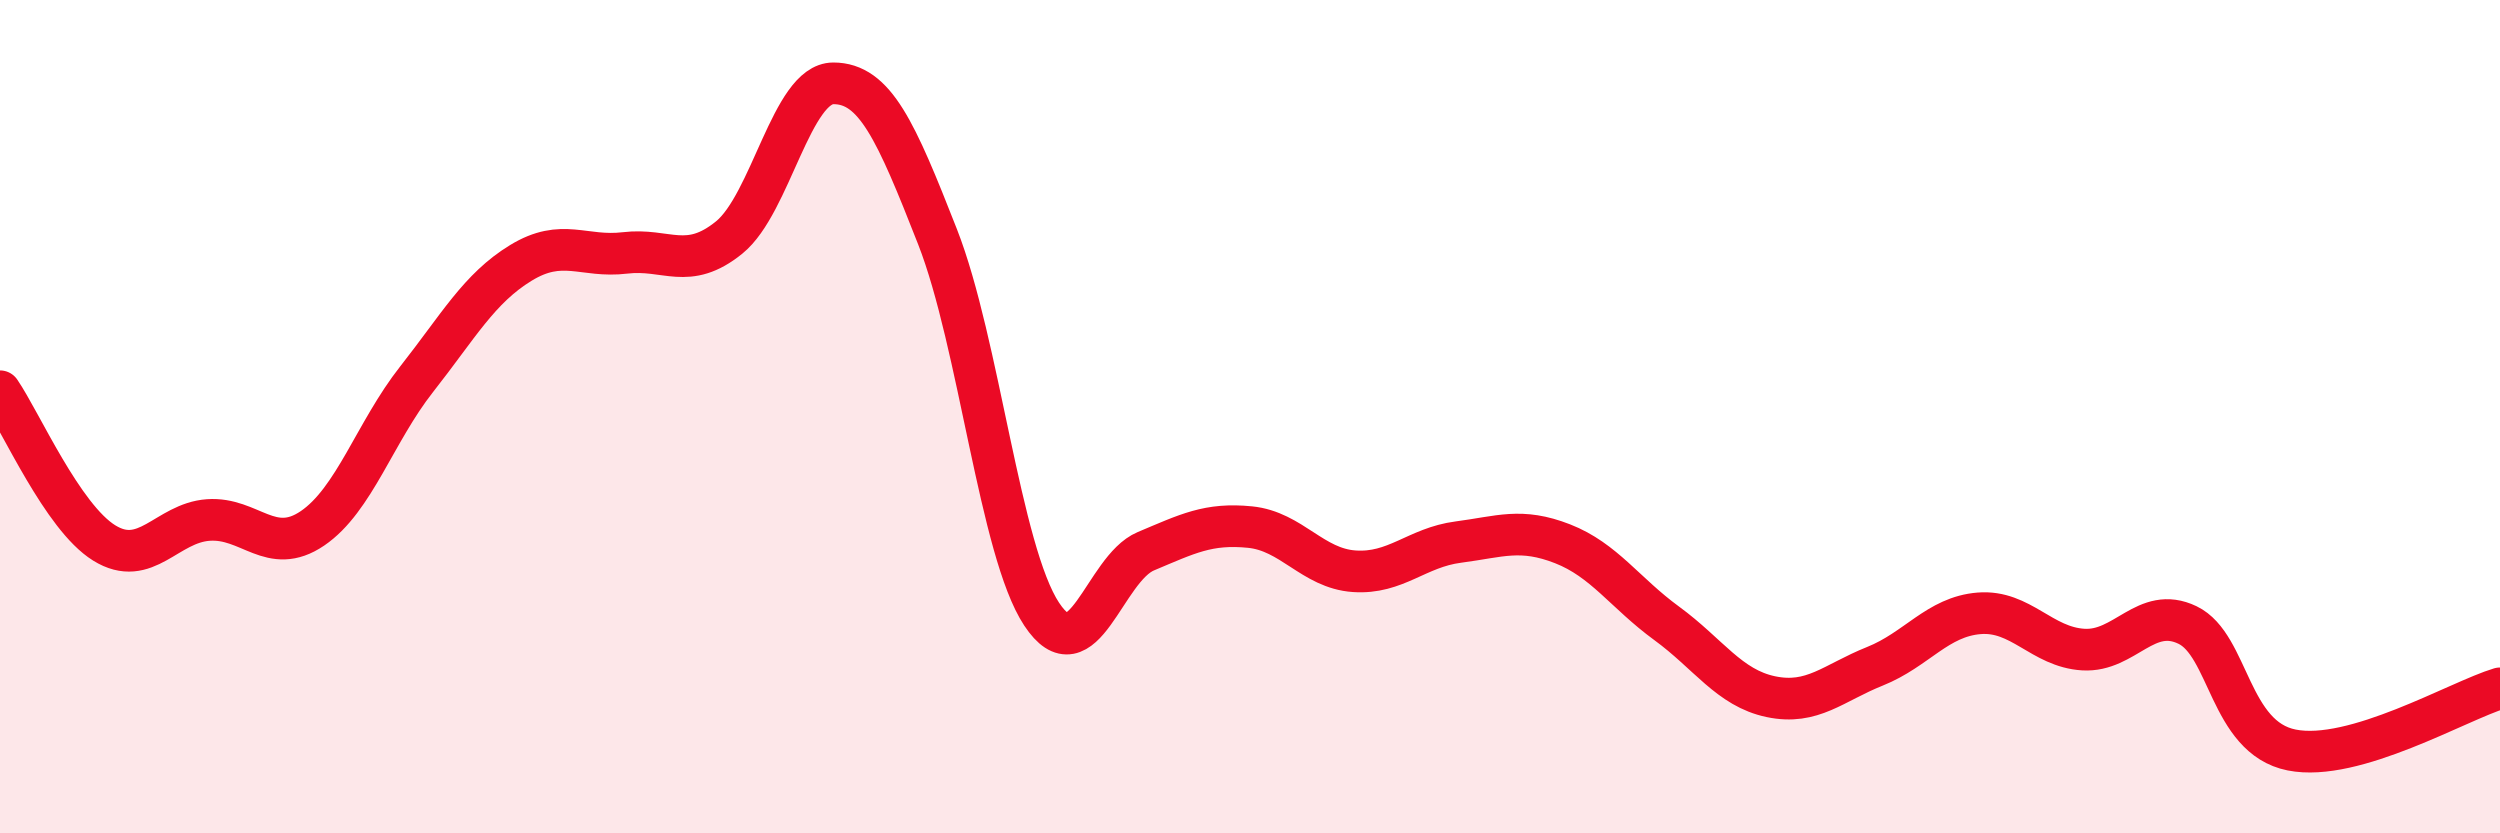
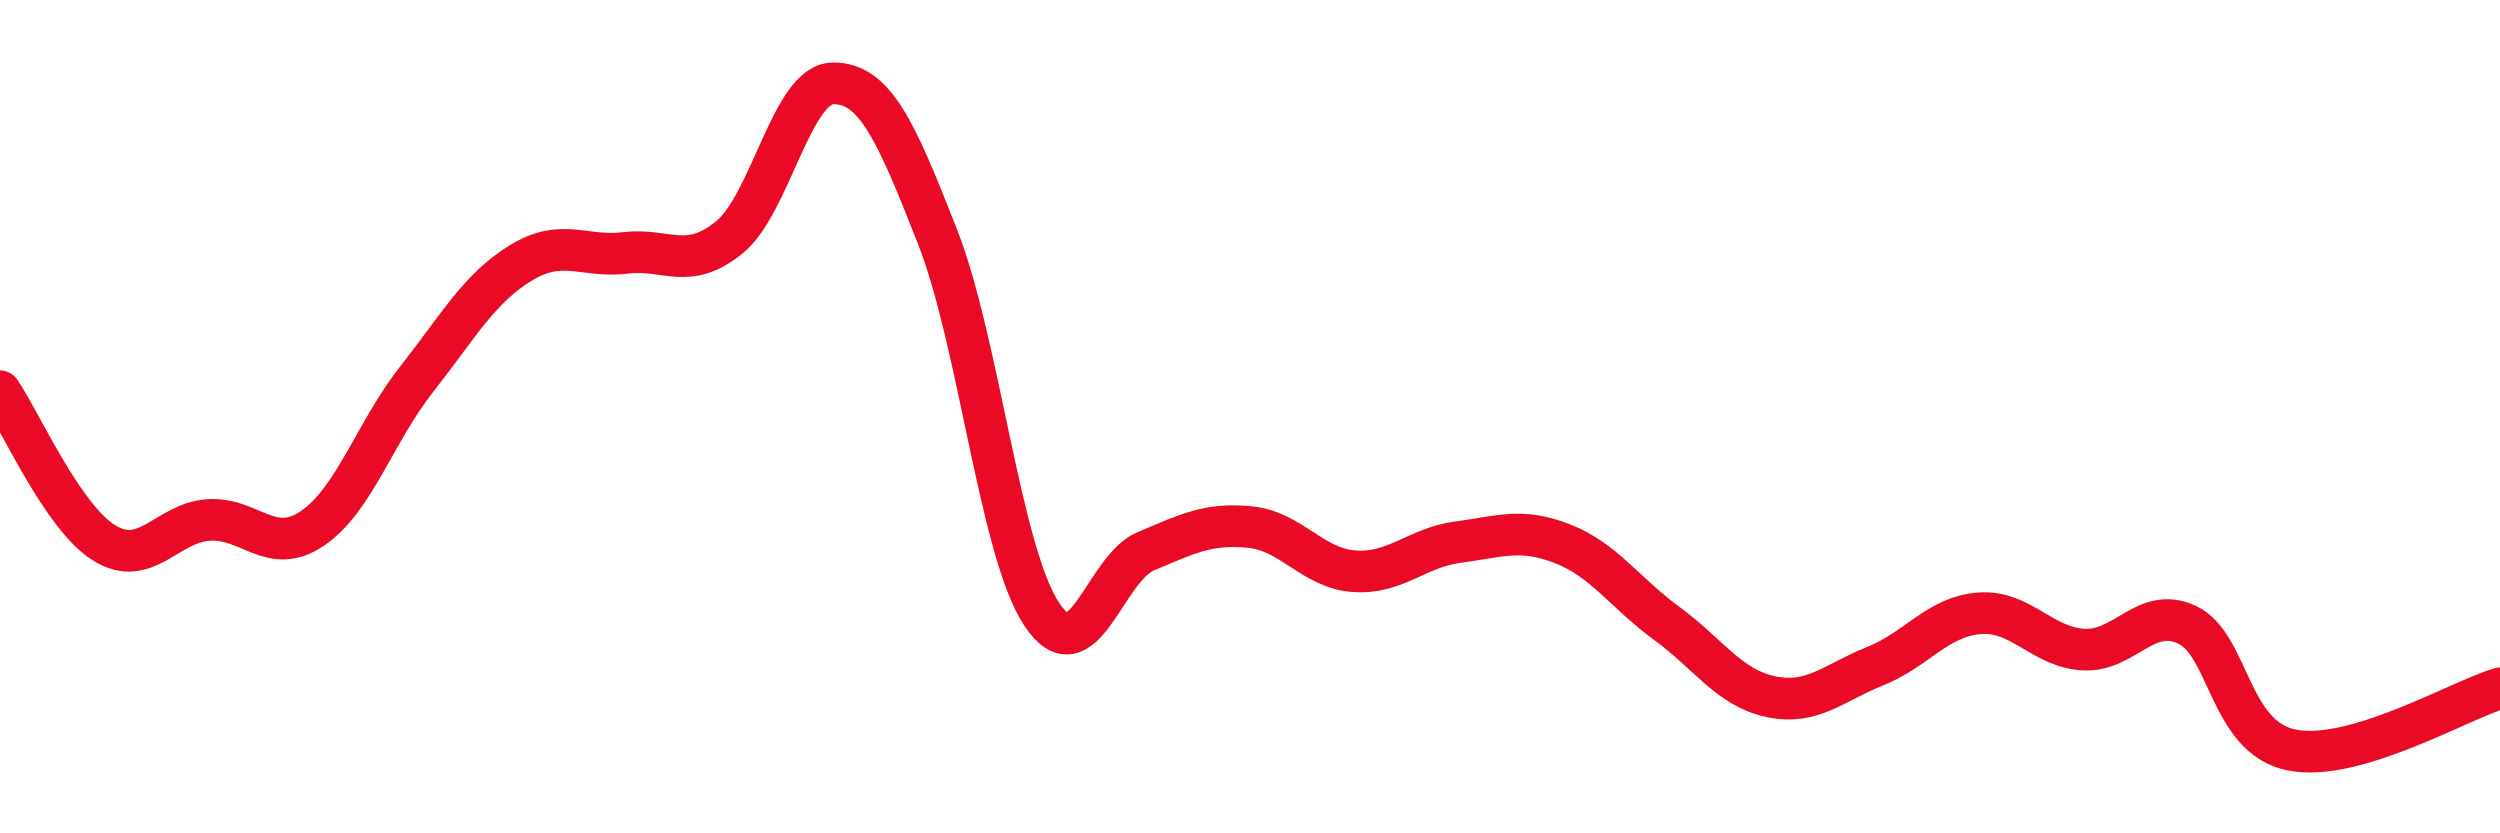
<svg xmlns="http://www.w3.org/2000/svg" width="60" height="20" viewBox="0 0 60 20">
-   <path d="M 0,9.39 C 0.5,10.12 1.5,12.41 2.5,13.03 C 3.5,13.65 4,12.55 5,12.48 C 6,12.41 6.5,13.36 7.5,12.68 C 8.5,12 9,10.37 10,9.1 C 11,7.83 11.5,6.92 12.5,6.31 C 13.5,5.7 14,6.19 15,6.07 C 16,5.95 16.5,6.51 17.5,5.7 C 18.5,4.89 19,2 20,2 C 21,2 21.5,3.13 22.5,5.68 C 23.5,8.23 24,13.23 25,14.74 C 26,16.25 26.5,13.65 27.5,13.23 C 28.5,12.81 29,12.55 30,12.65 C 31,12.75 31.5,13.64 32.5,13.71 C 33.5,13.78 34,13.14 35,13.01 C 36,12.88 36.5,12.66 37.5,13.05 C 38.5,13.44 39,14.23 40,14.96 C 41,15.69 41.5,16.51 42.5,16.72 C 43.5,16.93 44,16.39 45,15.99 C 46,15.59 46.5,14.8 47.5,14.72 C 48.5,14.64 49,15.53 50,15.59 C 51,15.65 51.5,14.52 52.5,15 C 53.5,15.48 53.5,17.7 55,18 C 56.5,18.3 59,16.82 60,16.52L60 20L0 20Z" fill="#EB0A25" opacity="0.1" stroke-linecap="round" stroke-linejoin="round" />
  <path d="M 0,9.39 C 0.5,10.12 1.5,12.41 2.5,13.03 C 3.5,13.65 4,12.55 5,12.48 C 6,12.41 6.5,13.36 7.5,12.68 C 8.5,12 9,10.37 10,9.1 C 11,7.83 11.5,6.92 12.5,6.31 C 13.5,5.7 14,6.19 15,6.07 C 16,5.95 16.5,6.51 17.5,5.7 C 18.5,4.89 19,2 20,2 C 21,2 21.5,3.13 22.5,5.68 C 23.5,8.23 24,13.23 25,14.74 C 26,16.25 26.5,13.65 27.5,13.23 C 28.5,12.81 29,12.55 30,12.65 C 31,12.75 31.5,13.64 32.5,13.71 C 33.5,13.78 34,13.14 35,13.01 C 36,12.88 36.5,12.66 37.5,13.05 C 38.5,13.44 39,14.23 40,14.96 C 41,15.69 41.5,16.51 42.5,16.72 C 43.5,16.93 44,16.39 45,15.99 C 46,15.59 46.5,14.8 47.5,14.72 C 48.5,14.64 49,15.53 50,15.59 C 51,15.65 51.5,14.52 52.5,15 C 53.5,15.48 53.5,17.7 55,18 C 56.5,18.3 59,16.82 60,16.52" stroke="#EB0A25" stroke-width="1" fill="none" stroke-linecap="round" stroke-linejoin="round" />
</svg>